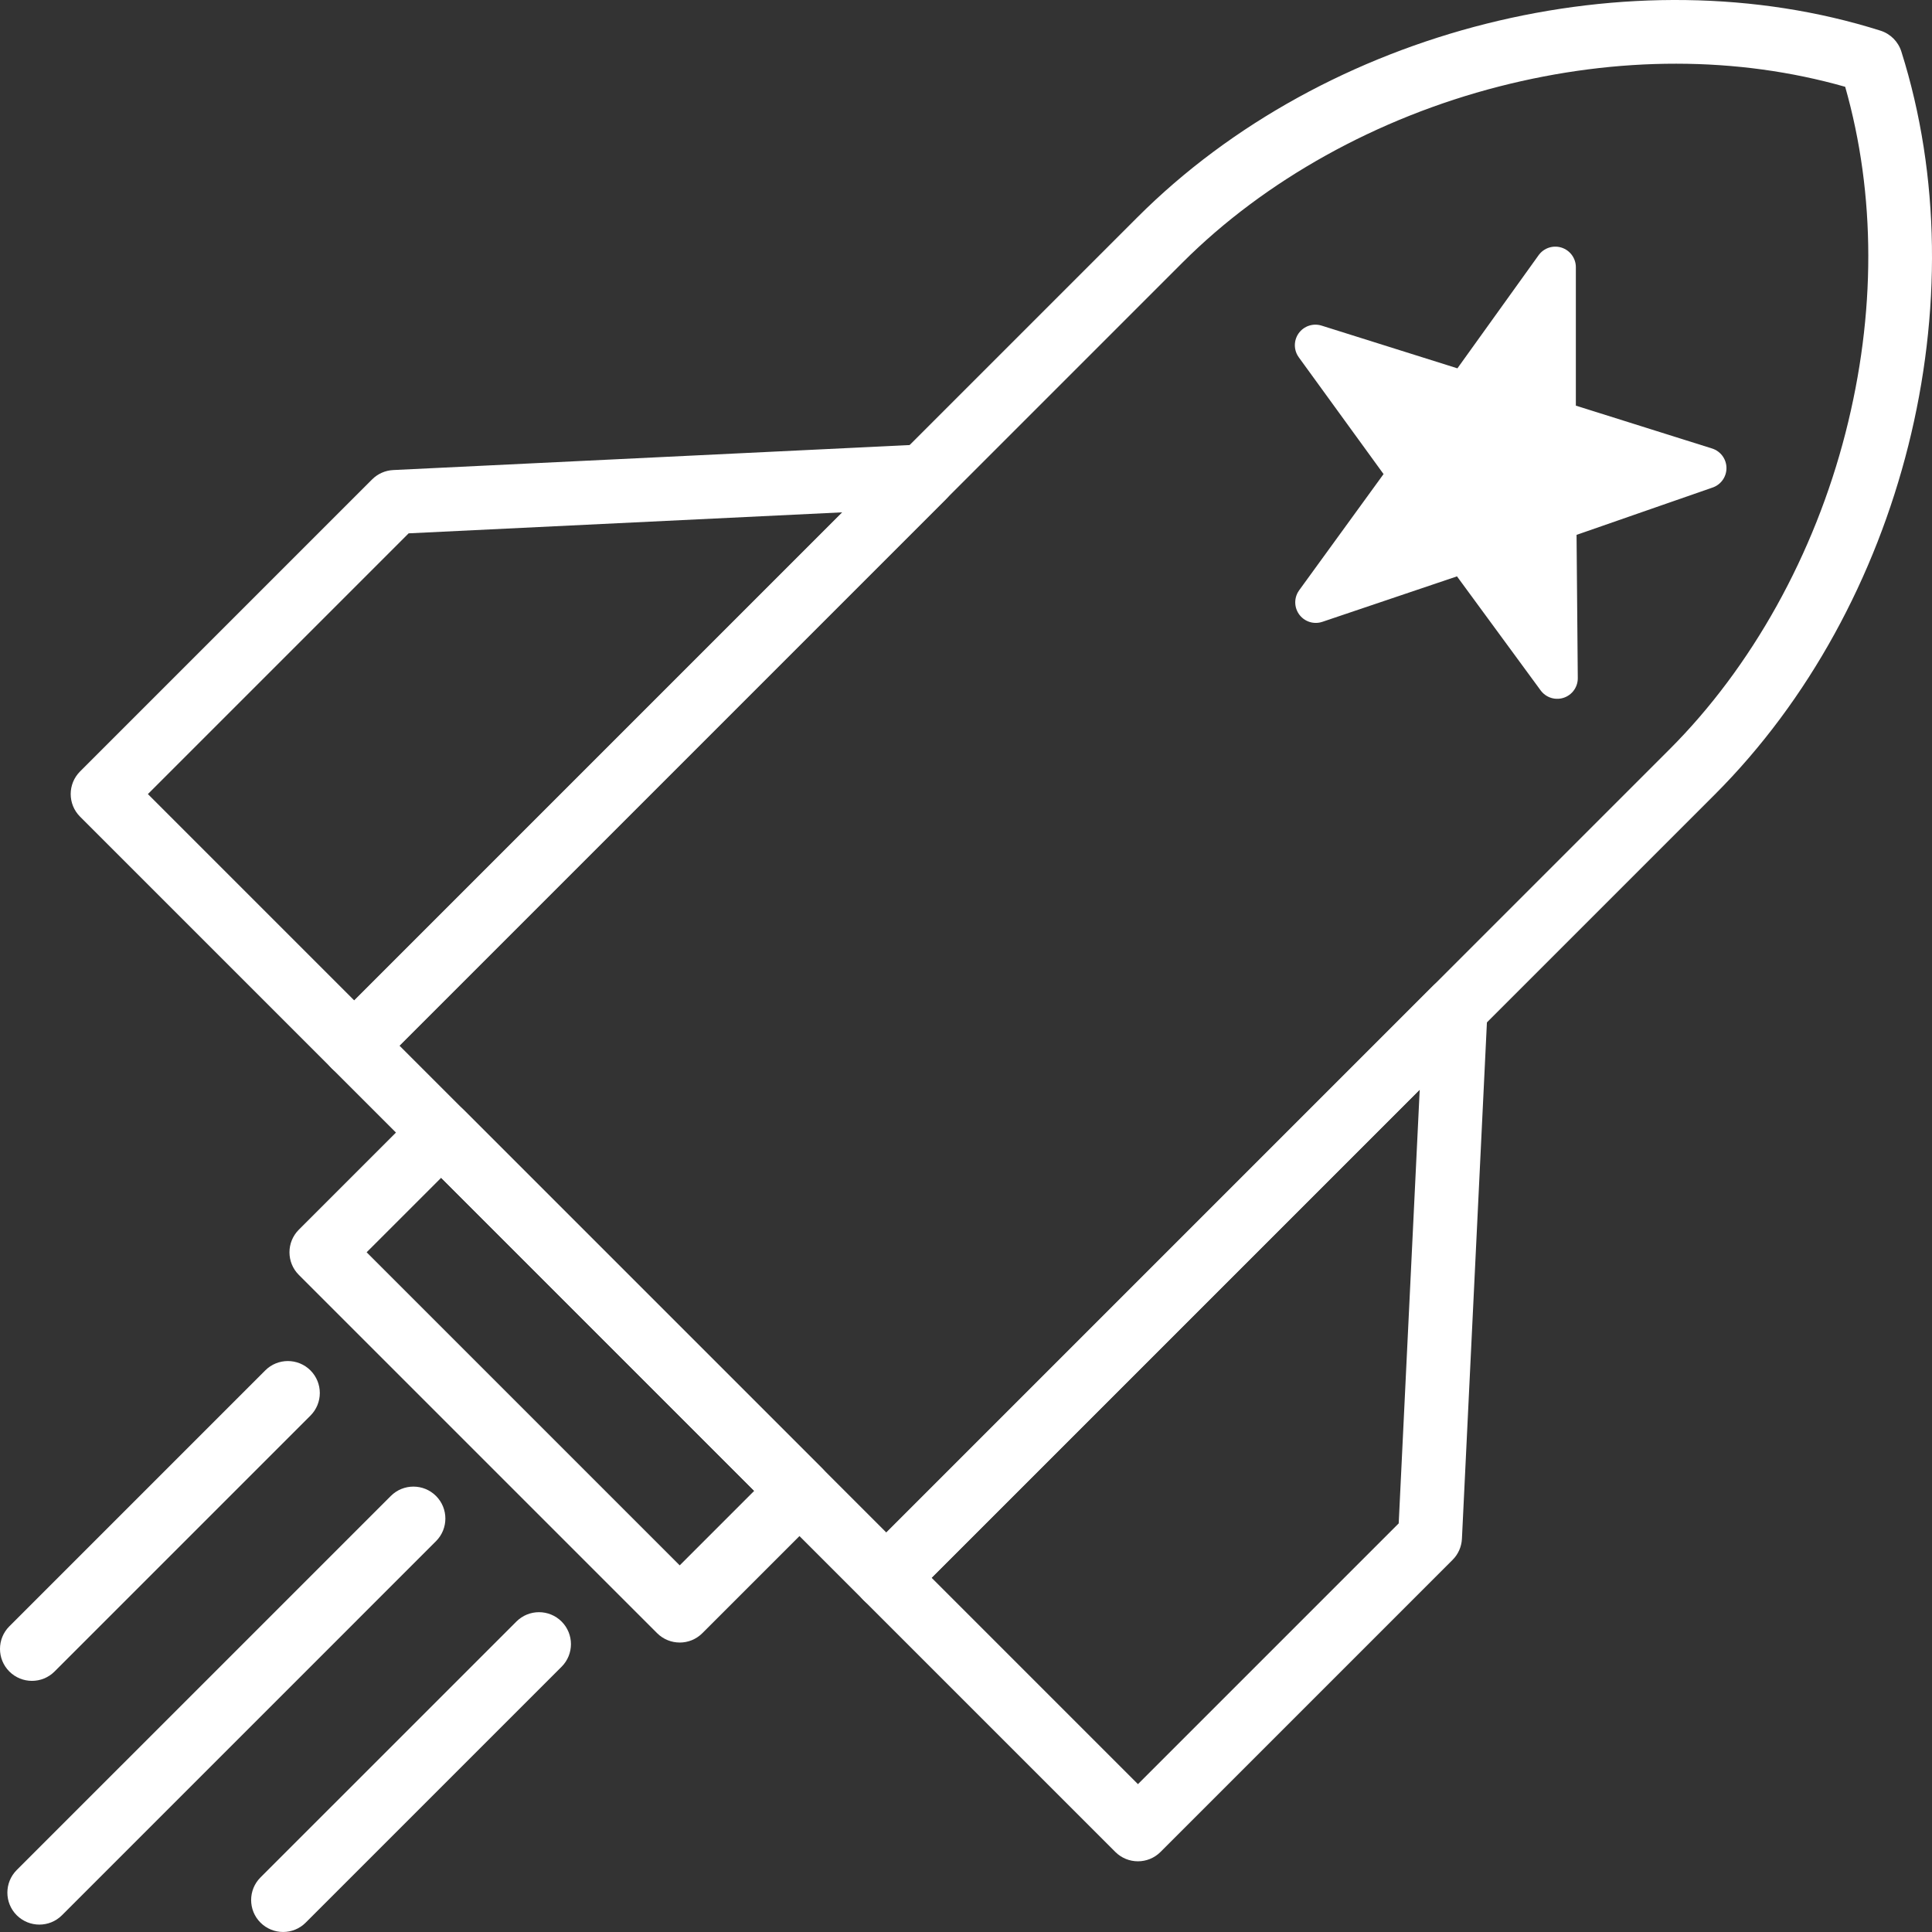
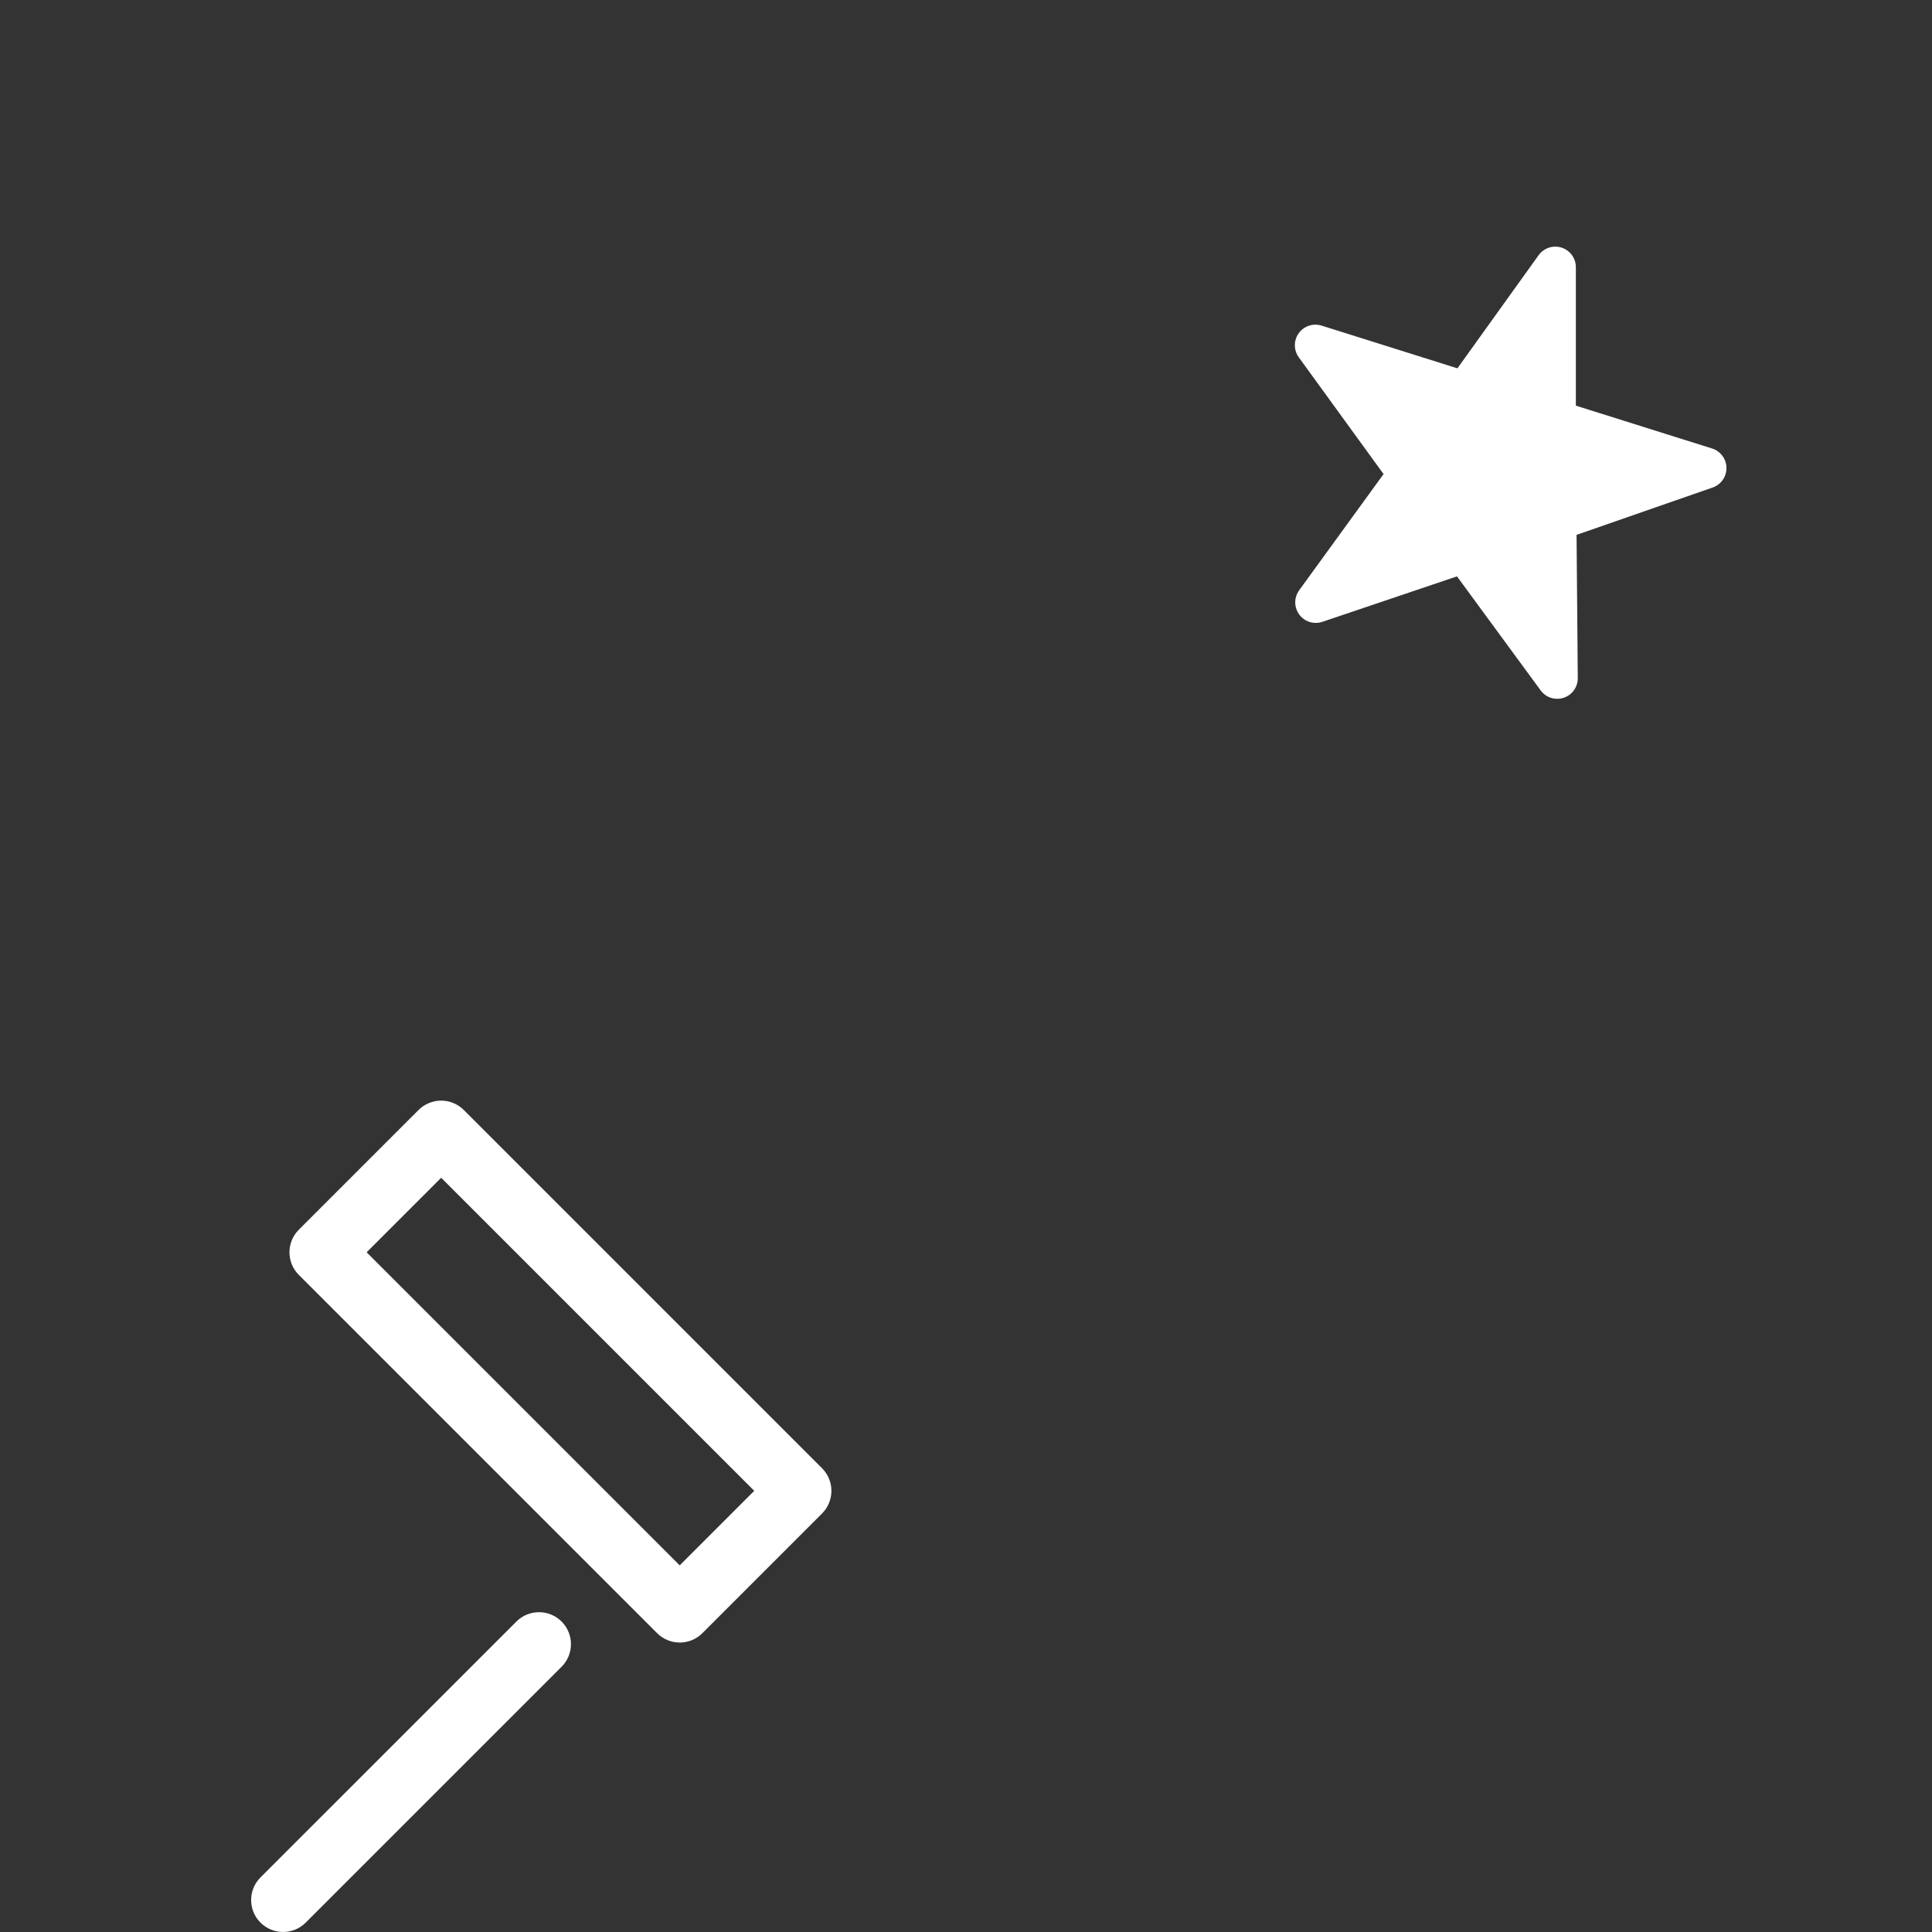
<svg xmlns="http://www.w3.org/2000/svg" width="94" height="94" viewBox="0 0 94 94" fill="none">
  <rect x="0" y="0" width="94" height="94" fill="#333333" stroke="none" />
  <g clip-path="url(#clip0_129_341)">
-     <path d="M43.125 78.319C42.727 78.319 42.329 78.167 42.025 77.864L16.136 51.975C15.844 51.683 15.681 51.287 15.681 50.875C15.681 50.462 15.844 50.067 16.136 49.775L55.341 10.57C64.517 1.394 79.385 -2.34 91.494 1.492C91.977 1.645 92.355 2.023 92.508 2.506C96.34 14.615 92.607 29.481 83.43 38.659L44.224 77.864C43.92 78.168 43.523 78.319 43.124 78.319H43.125ZM19.435 50.875L43.124 74.564L81.229 36.459C85.231 32.457 88.272 26.99 89.791 21.064C91.277 15.268 91.269 9.465 89.776 4.223C84.534 2.731 78.731 2.723 72.934 4.209C67.008 5.729 61.54 8.769 57.539 12.77L19.435 50.875Z" fill="white" />
-     <path d="M17.236 52.43C16.837 52.43 16.44 52.278 16.136 51.975L3.895 39.734C3.288 39.127 3.288 38.142 3.895 37.535L18.106 23.324C18.379 23.051 18.744 22.889 19.13 22.87L44.857 21.625C45.498 21.595 46.094 21.961 46.354 22.549C46.615 23.136 46.487 23.824 46.032 24.278L18.335 51.975C18.031 52.279 17.633 52.43 17.235 52.43H17.236ZM7.195 38.635L17.237 48.677L40.986 24.927L19.882 25.949L7.195 38.636V38.635Z" fill="white" />
-     <path d="M55.365 90.56C54.967 90.56 54.569 90.408 54.265 90.105L42.024 77.864C41.417 77.257 41.417 76.272 42.024 75.665L69.721 47.968C70.176 47.513 70.863 47.386 71.45 47.645C72.038 47.906 72.405 48.5 72.374 49.143L71.129 74.87C71.11 75.256 70.948 75.621 70.675 75.894L56.464 90.105C56.16 90.409 55.763 90.56 55.364 90.56H55.365ZM45.325 76.764L55.366 86.806L68.053 74.119L69.075 53.015L45.326 76.764H45.325Z" fill="white" />
    <path d="M33.071 79.916C32.672 79.916 32.275 79.764 31.971 79.461L14.539 62.029C13.932 61.422 13.932 60.438 14.539 59.83L20.365 54.005C20.656 53.713 21.052 53.55 21.465 53.55C21.877 53.55 22.272 53.713 22.565 54.005L39.997 71.436C40.288 71.728 40.452 72.124 40.452 72.537C40.452 72.949 40.288 73.344 39.997 73.637L34.171 79.462C33.867 79.766 33.469 79.917 33.071 79.917V79.916ZM17.838 60.929L33.071 76.162L36.697 72.535L21.465 57.303L17.838 60.929Z" fill="white" />
-     <path d="M1.915 93.64C1.516 93.64 1.119 93.487 0.814 93.185C0.207 92.578 0.207 91.593 0.814 90.985L19.015 72.785C19.622 72.178 20.607 72.178 21.214 72.785C21.821 73.392 21.821 74.377 21.214 74.984L3.015 93.185C2.711 93.489 2.313 93.64 1.915 93.64Z" fill="white" />
    <path d="M13.774 93.999C13.376 93.999 12.978 93.847 12.674 93.544C12.067 92.937 12.067 91.952 12.674 91.345L25.125 78.895C25.732 78.288 26.717 78.288 27.324 78.895C27.931 79.502 27.931 80.487 27.324 81.094L14.873 93.544C14.569 93.849 14.172 93.999 13.773 93.999H13.774Z" fill="white" />
-     <path d="M1.555 81.781C1.157 81.781 0.759 81.629 0.455 81.326C-0.152 80.719 -0.152 79.734 0.455 79.127L12.906 66.676C13.513 66.069 14.498 66.069 15.105 66.676C15.712 67.283 15.712 68.268 15.105 68.875L2.654 81.326C2.35 81.63 1.953 81.781 1.554 81.781H1.555Z" fill="white" />
    <path d="M75.672 20.47L83 22.775L75.7 25.315L75.766 33L71.262 26.861L64.019 29.307L68.552 23.066L64 16.796L71.3 19.092L75.672 13V20.47Z" fill="white" stroke="white" stroke-width="2" stroke-linecap="round" stroke-linejoin="round" />
  </g>
  <defs>
    <clipPath id="clip0_129_341">
      <rect width="94" height="94" fill="white" />
    </clipPath>
  </defs>
</svg>